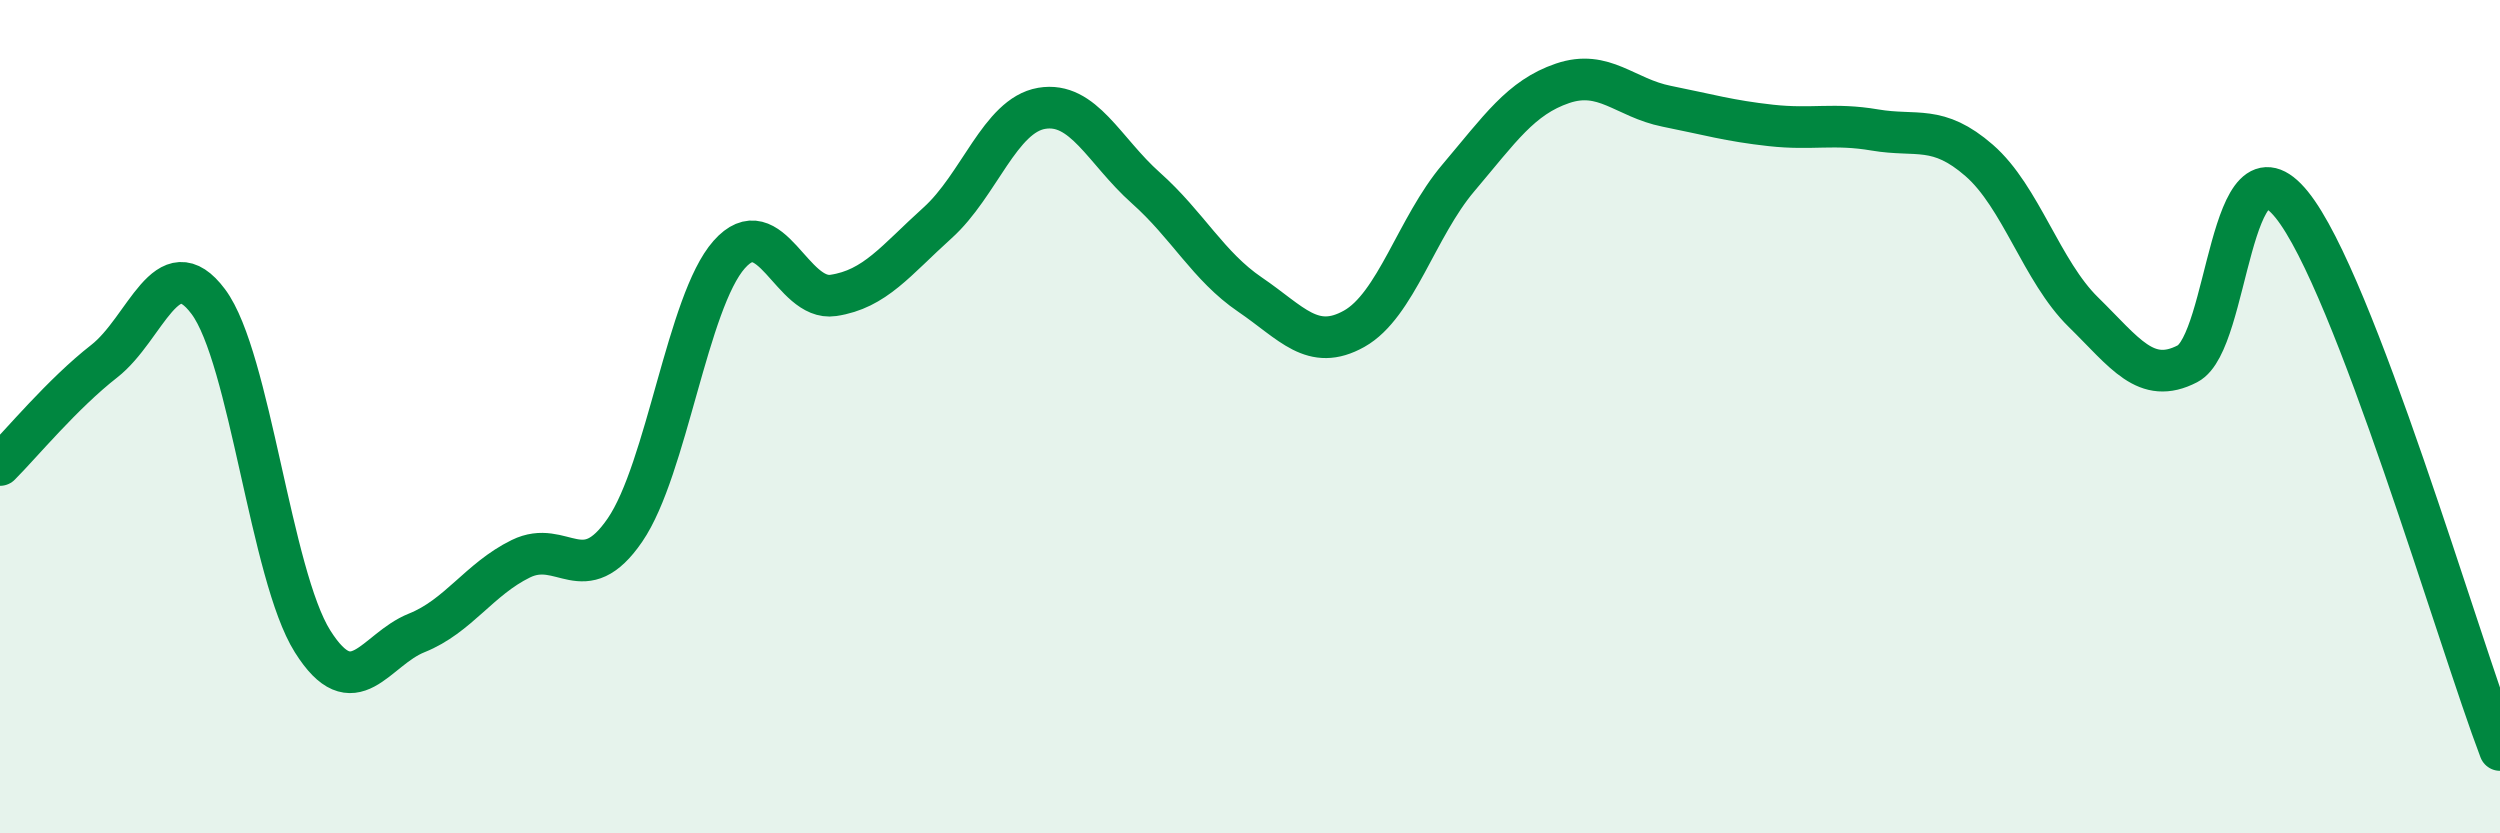
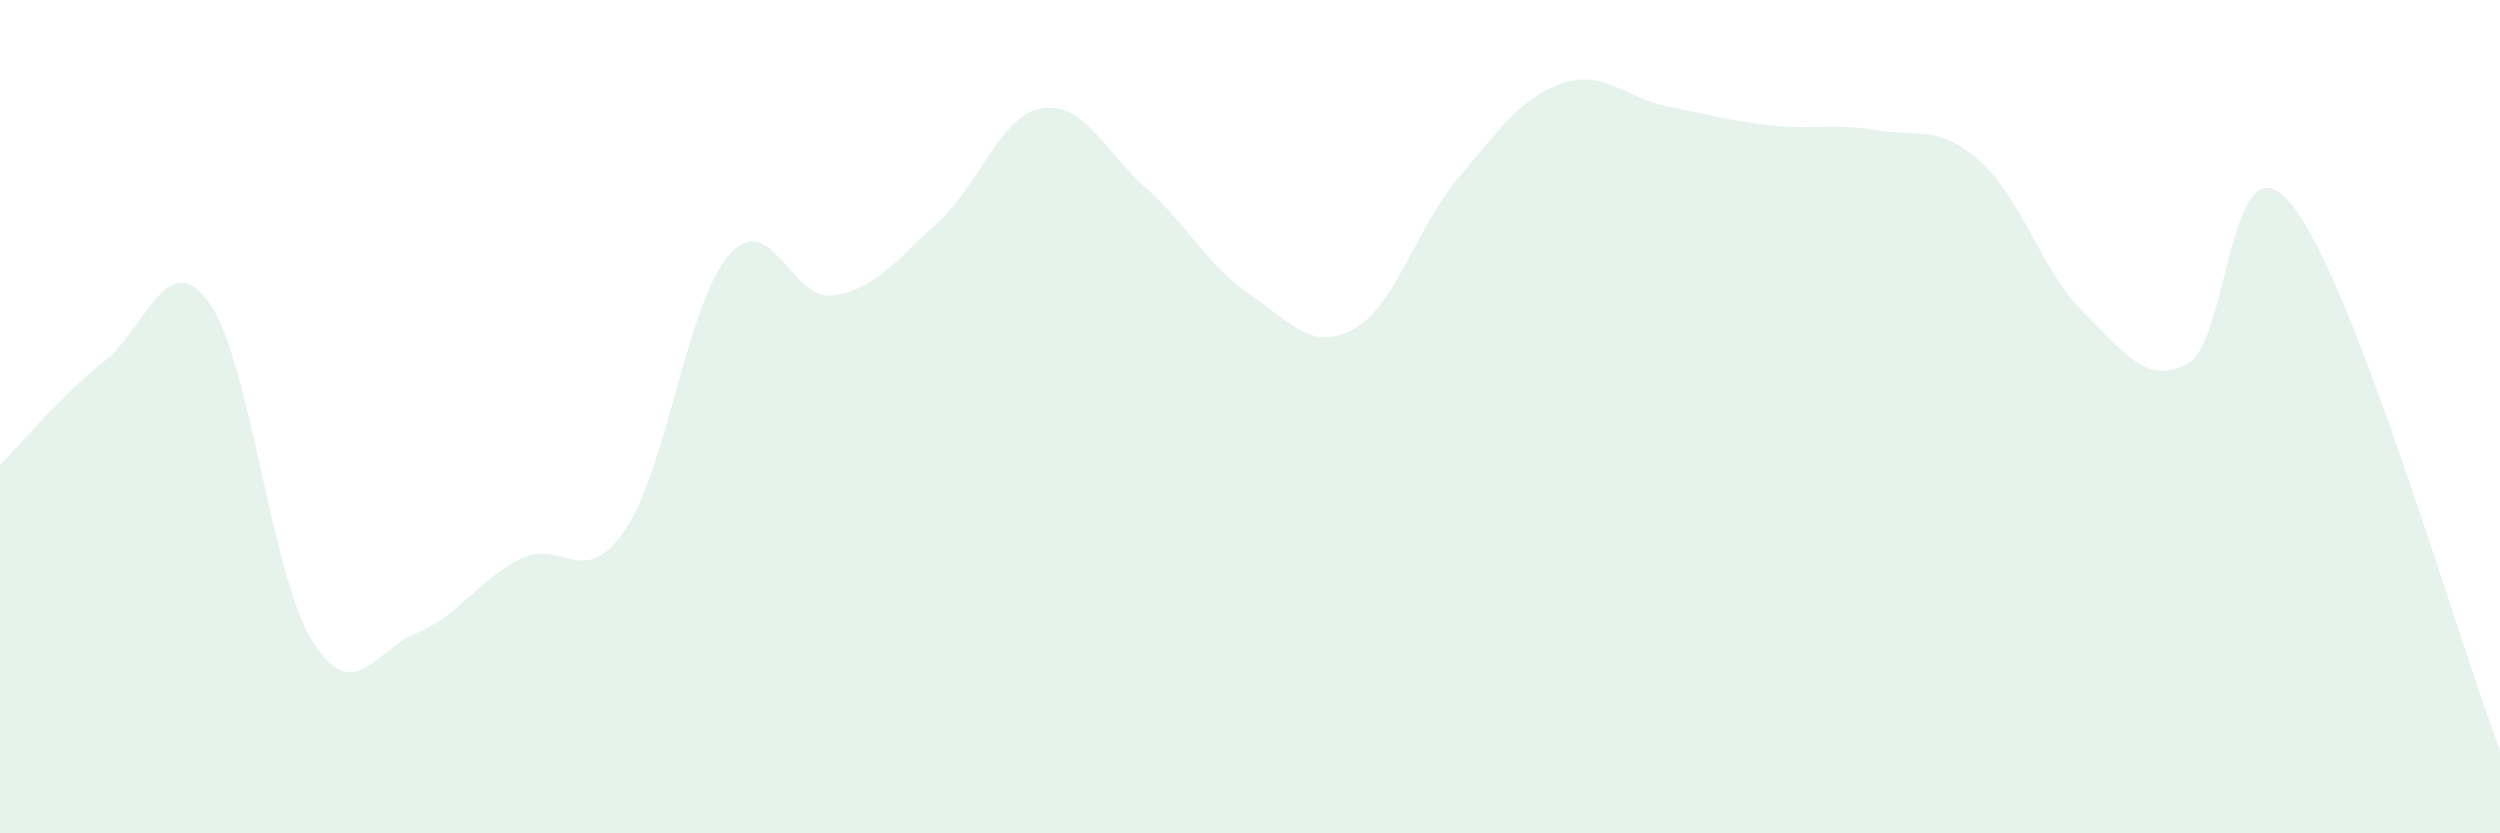
<svg xmlns="http://www.w3.org/2000/svg" width="60" height="20" viewBox="0 0 60 20">
  <path d="M 0,11.16 C 0.5,10.66 1.5,9.45 2.5,8.67 C 3.5,7.89 4,5.9 5,7.24 C 6,8.58 6.5,13.8 7.5,15.39 C 8.5,16.98 9,15.59 10,15.19 C 11,14.79 11.5,13.9 12.5,13.41 C 13.5,12.92 14,14.18 15,12.72 C 16,11.26 16.5,7.24 17.5,6.11 C 18.5,4.98 19,7.24 20,7.09 C 21,6.94 21.5,6.25 22.5,5.35 C 23.5,4.45 24,2.77 25,2.6 C 26,2.43 26.5,3.62 27.5,4.51 C 28.5,5.4 29,6.39 30,7.07 C 31,7.75 31.5,8.45 32.5,7.89 C 33.5,7.33 34,5.45 35,4.27 C 36,3.09 36.5,2.34 37.5,2 C 38.5,1.66 39,2.35 40,2.55 C 41,2.75 41.5,2.9 42.5,3.01 C 43.5,3.12 44,2.95 45,3.12 C 46,3.29 46.5,2.98 47.5,3.85 C 48.5,4.72 49,6.51 50,7.49 C 51,8.47 51.5,9.25 52.5,8.73 C 53.5,8.21 53.5,3.06 55,4.91 C 56.5,6.76 59,15.38 60,18L60 20L0 20Z" fill="#008740" opacity="0.1" stroke-linecap="round" stroke-linejoin="round" />
-   <path d="M 0,11.16 C 0.5,10.66 1.5,9.45 2.5,8.67 C 3.5,7.89 4,5.9 5,7.24 C 6,8.58 6.5,13.8 7.5,15.39 C 8.5,16.98 9,15.59 10,15.19 C 11,14.79 11.5,13.9 12.5,13.41 C 13.5,12.92 14,14.18 15,12.72 C 16,11.26 16.5,7.24 17.5,6.11 C 18.5,4.98 19,7.24 20,7.09 C 21,6.94 21.5,6.25 22.5,5.35 C 23.5,4.45 24,2.77 25,2.6 C 26,2.43 26.5,3.62 27.5,4.51 C 28.5,5.4 29,6.39 30,7.07 C 31,7.75 31.5,8.45 32.5,7.89 C 33.5,7.33 34,5.45 35,4.27 C 36,3.09 36.5,2.34 37.5,2 C 38.5,1.66 39,2.35 40,2.55 C 41,2.75 41.5,2.9 42.5,3.01 C 43.5,3.12 44,2.95 45,3.12 C 46,3.29 46.5,2.98 47.5,3.85 C 48.5,4.72 49,6.51 50,7.49 C 51,8.47 51.5,9.25 52.5,8.73 C 53.5,8.21 53.5,3.06 55,4.91 C 56.5,6.76 59,15.38 60,18" stroke="#008740" stroke-width="1" fill="none" stroke-linecap="round" stroke-linejoin="round" />
</svg>